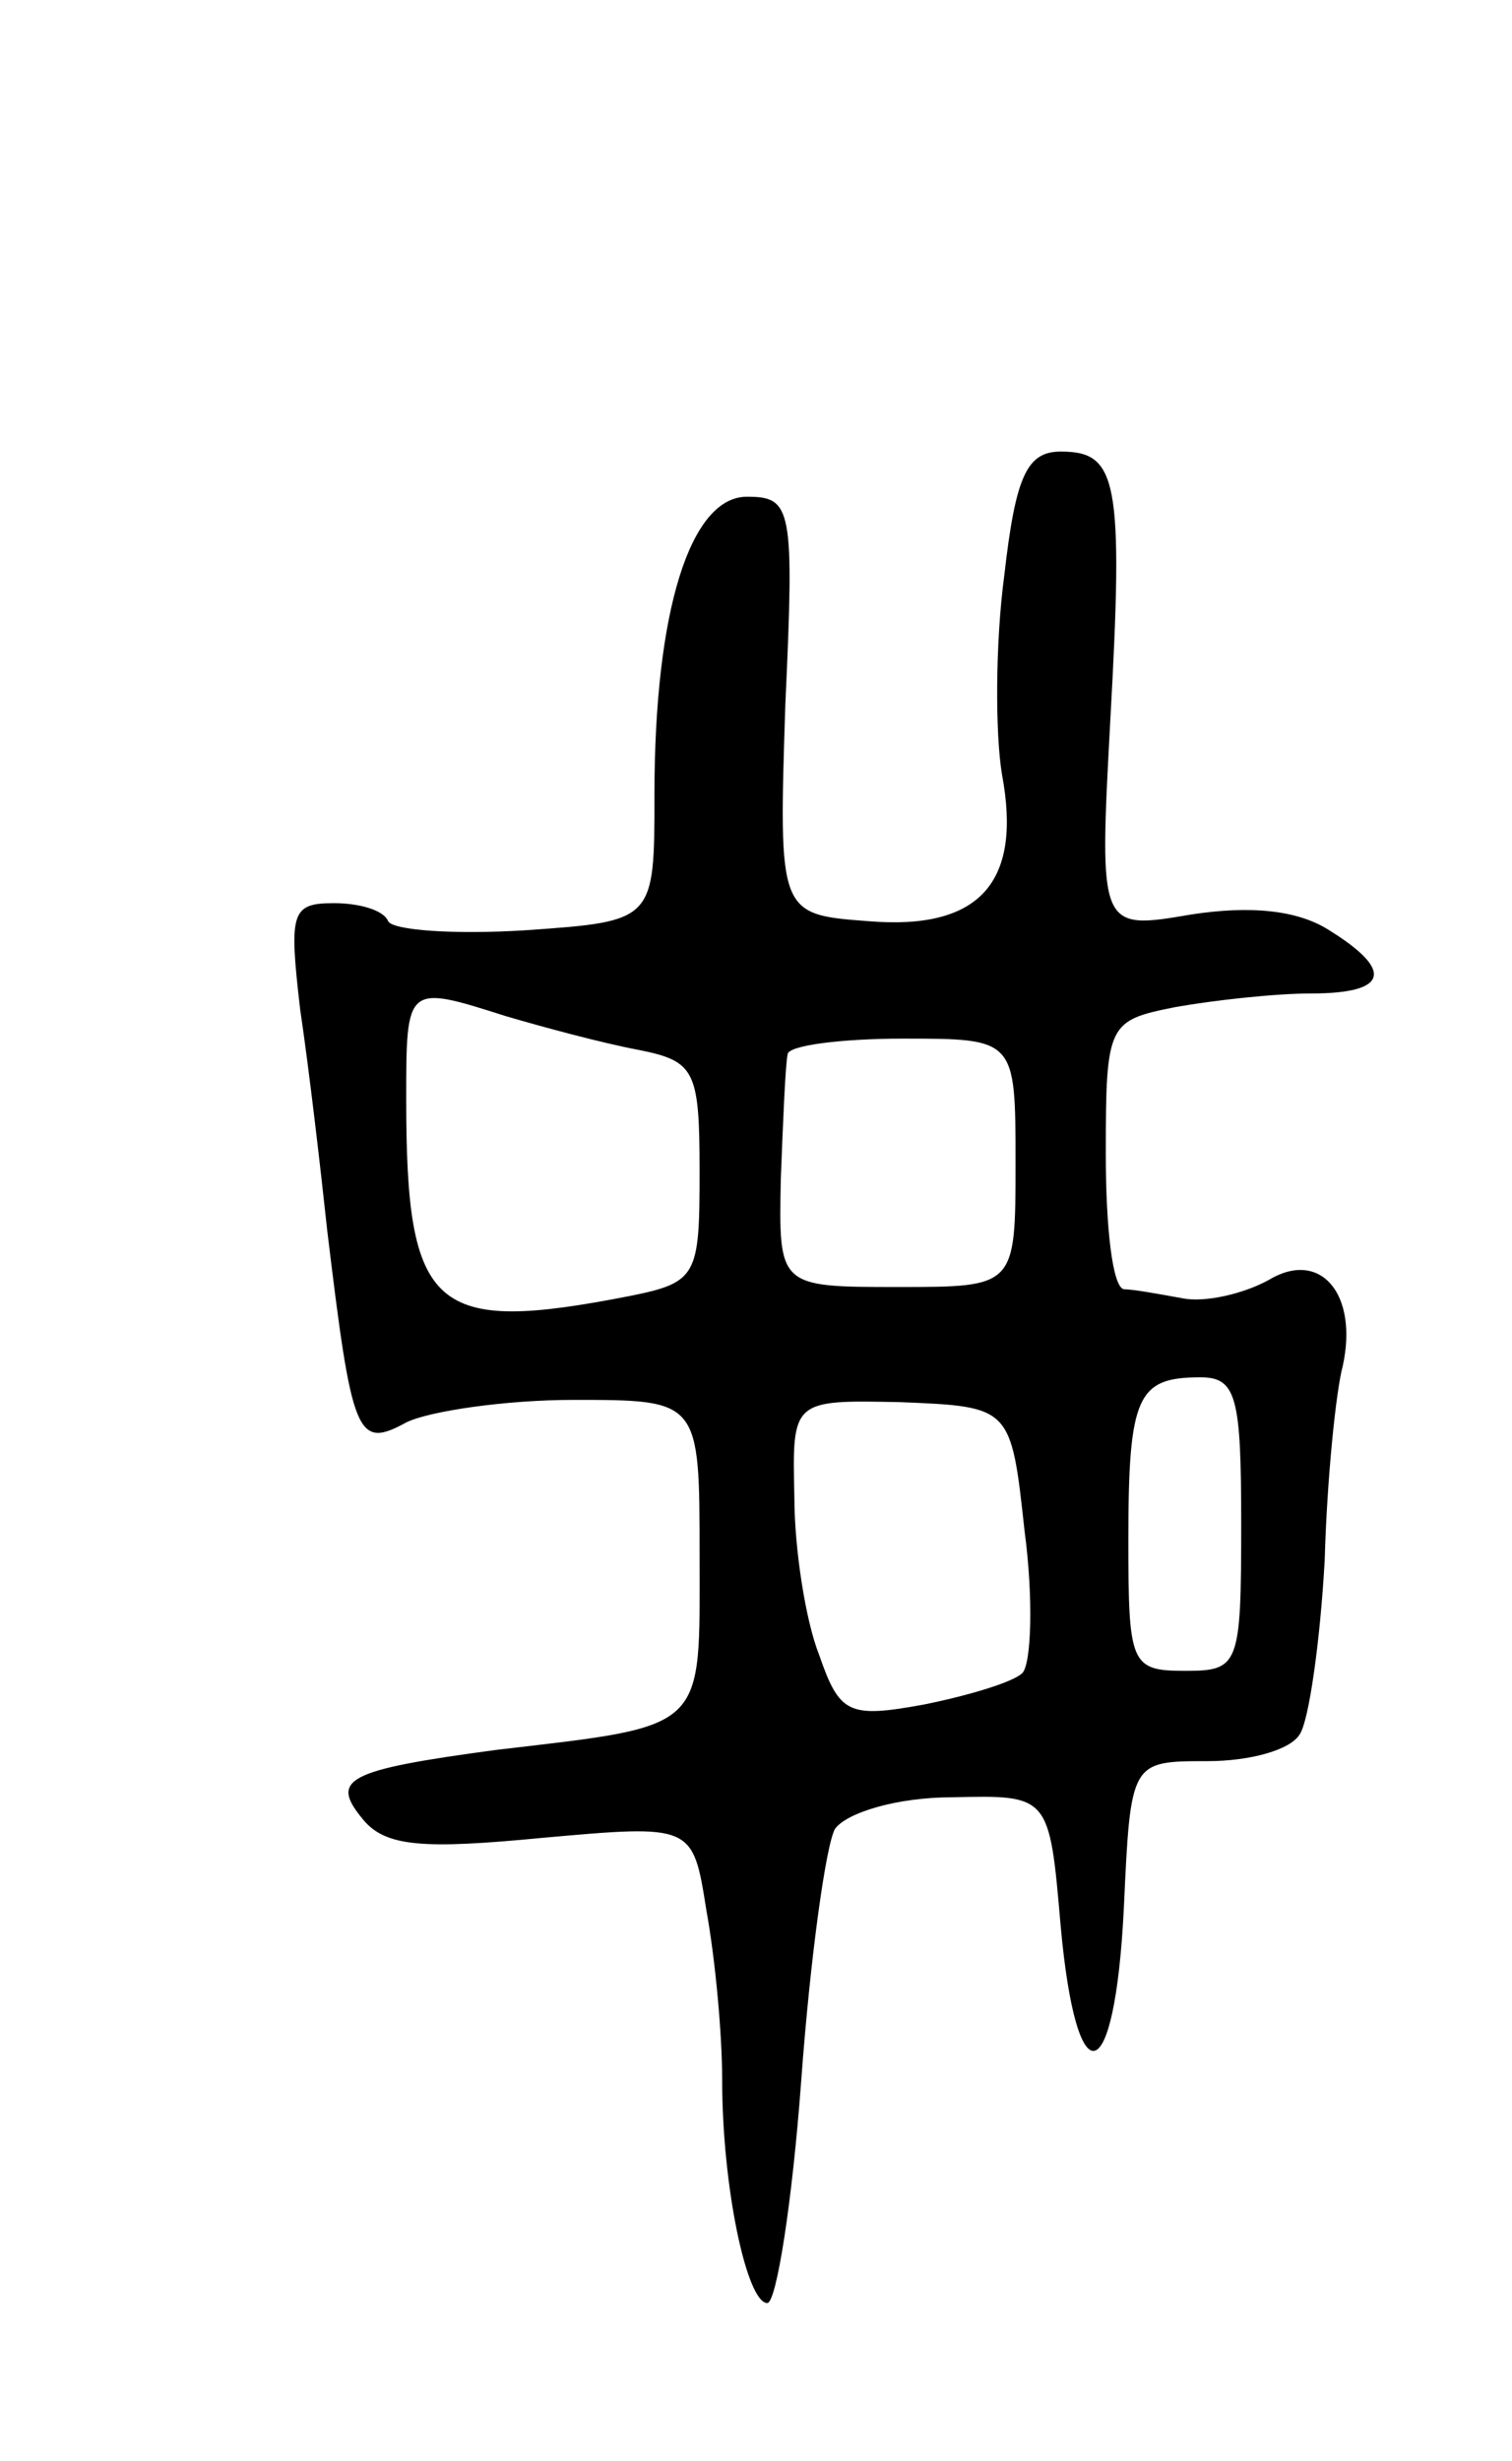
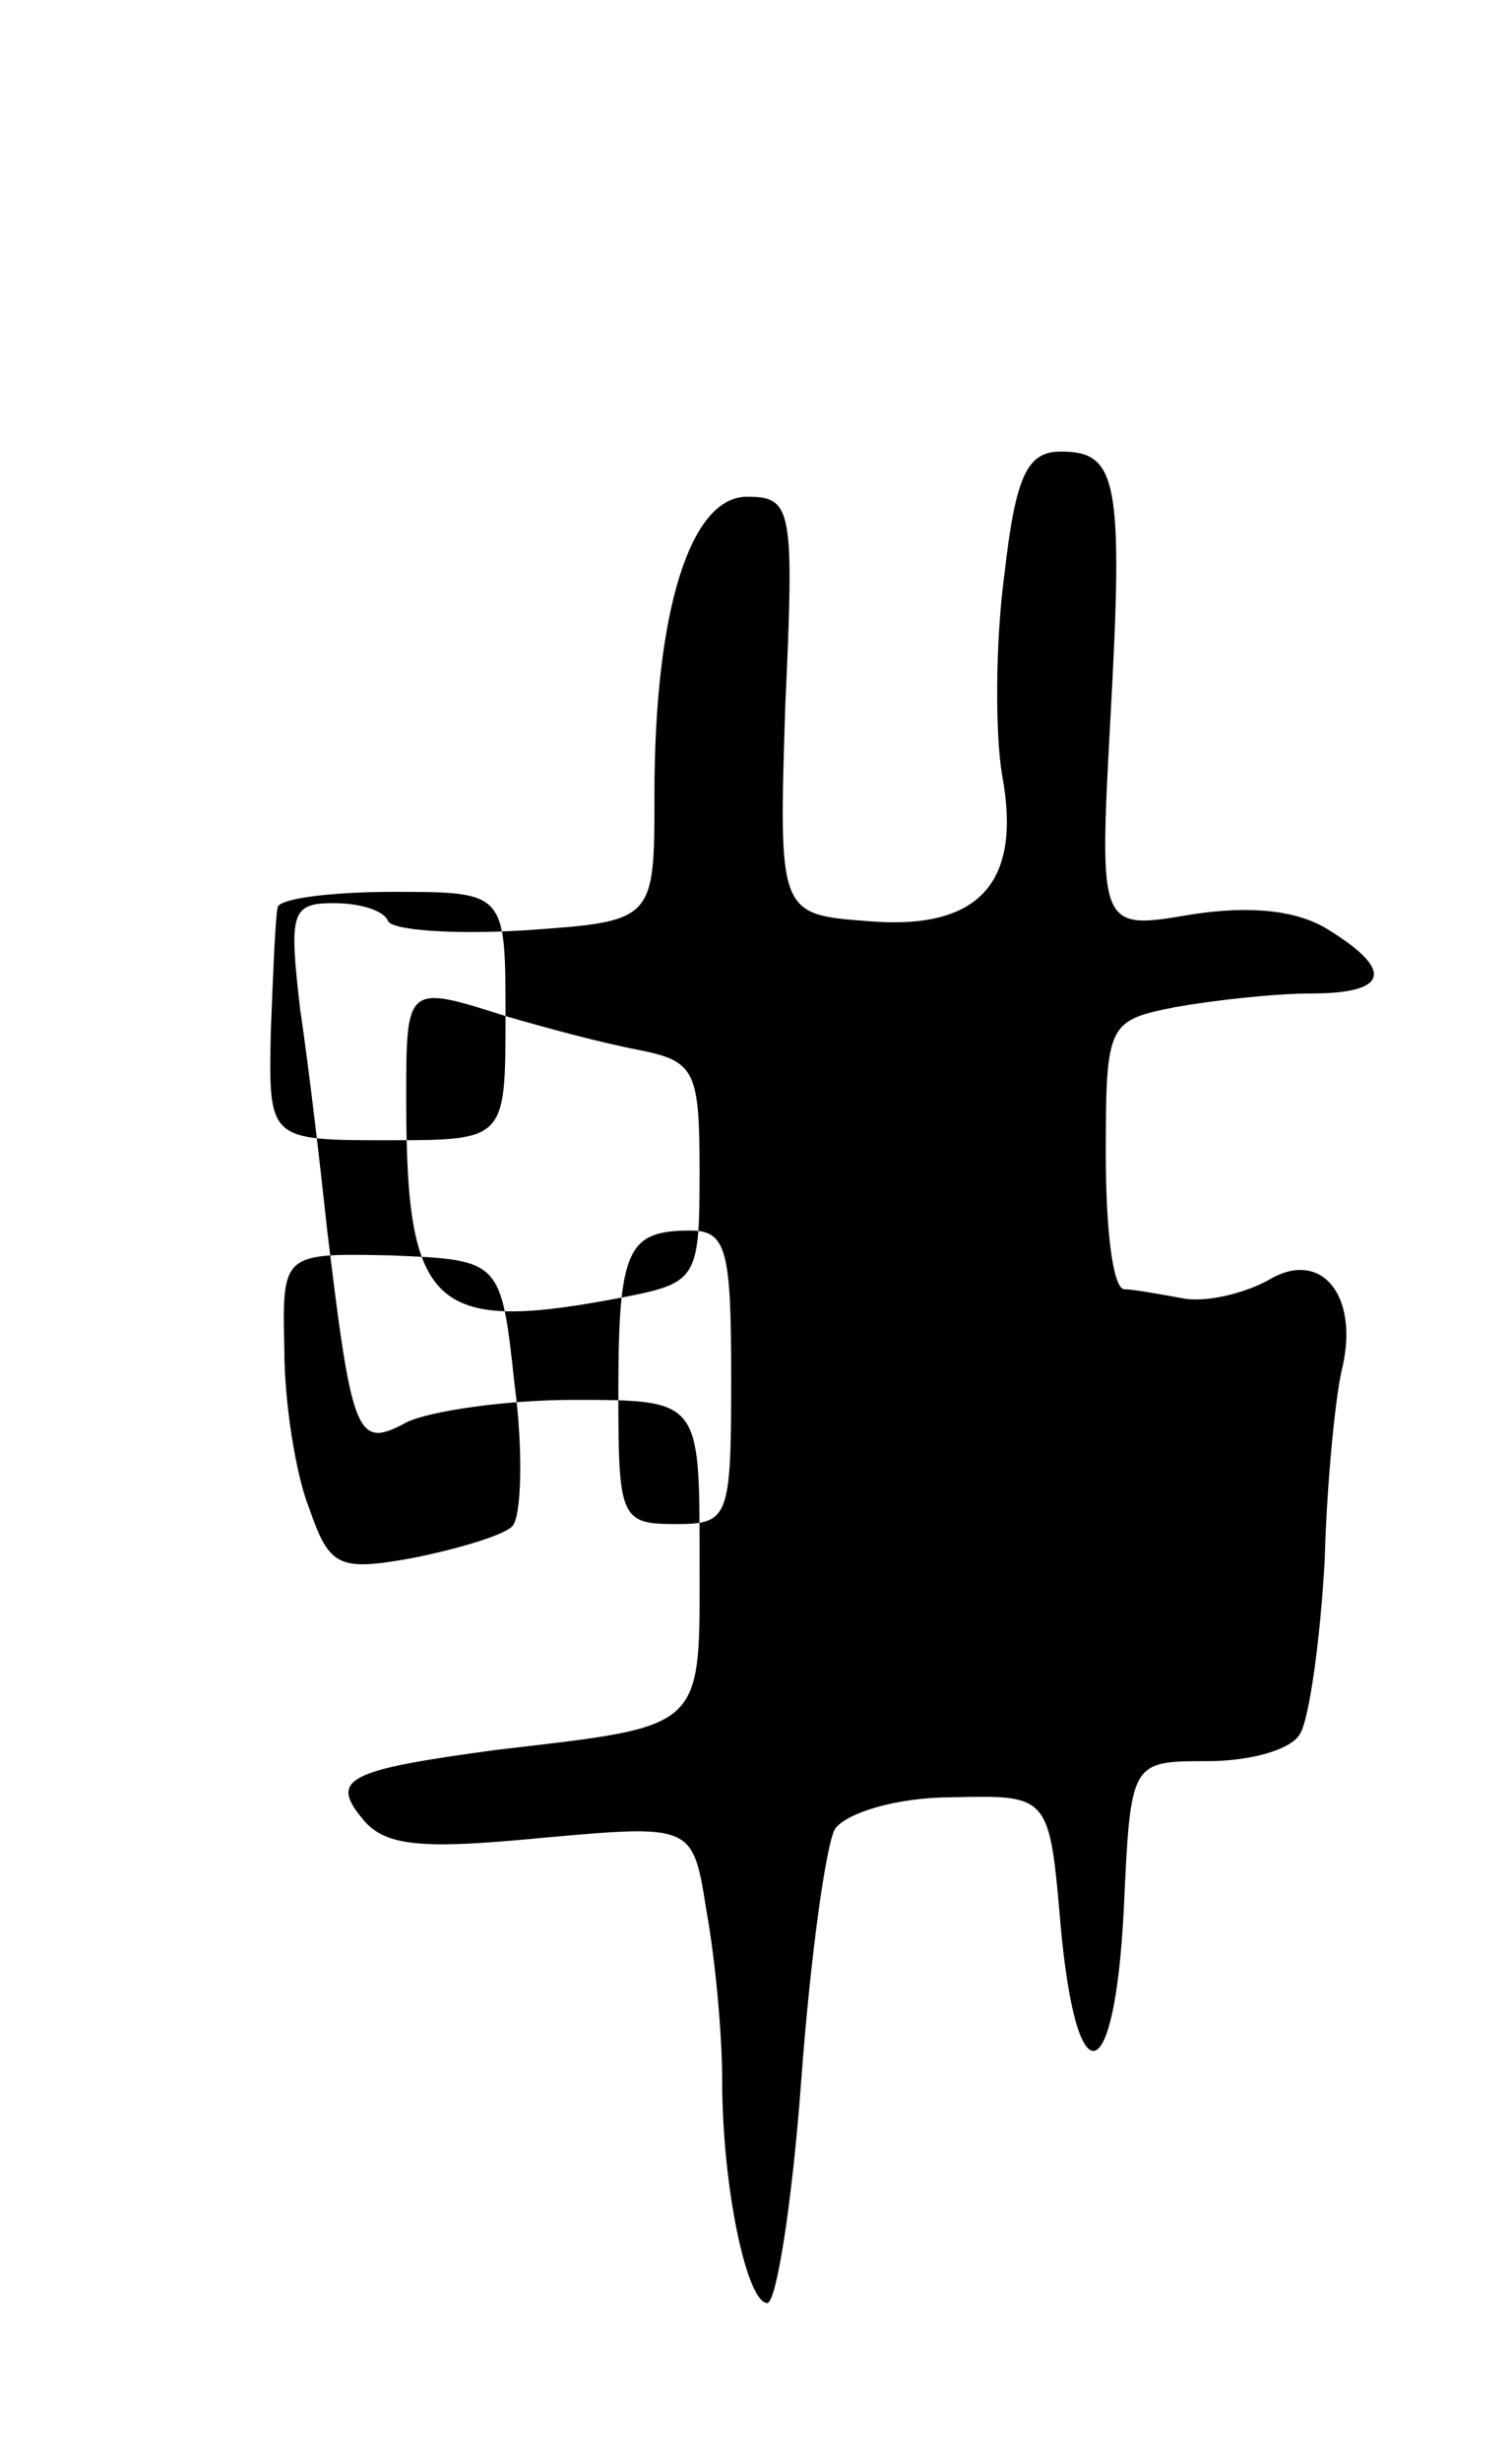
<svg xmlns="http://www.w3.org/2000/svg" version="1.0" width="67" height="109" viewBox="0 0 67 109">
  <g transform="translate(0,109) scale(0.1,-0.1)">
-     <path d="M445 835 c-4 -30 -4 -70 -1 -88 9 -48 -10 -69 -59 -65 -40 3 -40 3 -37 96 4 87 3 92 -17 92 -25 0 -41 -50 -41 -132 0 -56 0 -56 -57 -60 -32 -2 -59 0 -61 4 -2 5 -13 8 -24 8 -19 0 -20 -4 -15 -47 4 -27 9 -70 12 -98 11 -91 13 -97 35 -85 10 5 44 10 74 10 56 0 56 0 56 -69 0 -78 4 -75 -90 -86 -67 -9 -74 -13 -59 -31 10 -12 27 -13 79 -8 67 6 67 6 73 -32 4 -22 7 -55 7 -75 0 -48 11 -99 20 -99 4 0 11 44 15 98 4 55 11 105 15 112 5 7 27 14 52 14 43 1 43 1 48 -57 7 -77 24 -73 28 8 3 65 3 65 37 65 19 0 37 5 41 12 4 6 9 41 11 77 1 36 5 75 8 86 7 32 -10 52 -33 38 -11 -6 -28 -10 -38 -8 -11 2 -22 4 -26 4 -5 1 -8 27 -8 60 0 58 1 59 31 65 17 3 44 6 60 6 34 0 37 10 8 28 -14 9 -35 11 -61 7 -41 -7 -41 -7 -36 86 6 107 3 119 -22 119 -15 0 -20 -11 -25 -55z m-221 -195 c17 -5 43 -12 59 -15 25 -5 27 -9 27 -54 0 -46 -1 -49 -31 -55 -87 -17 -99 -7 -99 87 0 51 0 51 44 37z m226 -65 c0 -55 0 -55 -52 -55 -53 0 -53 0 -52 48 1 26 2 50 3 55 0 4 24 7 51 7 50 0 50 0 50 -55z m100 -160 c0 -63 -1 -65 -25 -65 -24 0 -25 3 -25 58 0 64 4 72 32 72 16 0 18 -9 18 -65z m-96 -3 c4 -30 3 -59 -1 -63 -4 -4 -24 -10 -44 -14 -33 -6 -37 -4 -46 22 -6 15 -11 47 -11 70 -1 43 -1 43 47 42 49 -2 49 -2 55 -57z" />
+     <path d="M445 835 c-4 -30 -4 -70 -1 -88 9 -48 -10 -69 -59 -65 -40 3 -40 3 -37 96 4 87 3 92 -17 92 -25 0 -41 -50 -41 -132 0 -56 0 -56 -57 -60 -32 -2 -59 0 -61 4 -2 5 -13 8 -24 8 -19 0 -20 -4 -15 -47 4 -27 9 -70 12 -98 11 -91 13 -97 35 -85 10 5 44 10 74 10 56 0 56 0 56 -69 0 -78 4 -75 -90 -86 -67 -9 -74 -13 -59 -31 10 -12 27 -13 79 -8 67 6 67 6 73 -32 4 -22 7 -55 7 -75 0 -48 11 -99 20 -99 4 0 11 44 15 98 4 55 11 105 15 112 5 7 27 14 52 14 43 1 43 1 48 -57 7 -77 24 -73 28 8 3 65 3 65 37 65 19 0 37 5 41 12 4 6 9 41 11 77 1 36 5 75 8 86 7 32 -10 52 -33 38 -11 -6 -28 -10 -38 -8 -11 2 -22 4 -26 4 -5 1 -8 27 -8 60 0 58 1 59 31 65 17 3 44 6 60 6 34 0 37 10 8 28 -14 9 -35 11 -61 7 -41 -7 -41 -7 -36 86 6 107 3 119 -22 119 -15 0 -20 -11 -25 -55z m-221 -195 c17 -5 43 -12 59 -15 25 -5 27 -9 27 -54 0 -46 -1 -49 -31 -55 -87 -17 -99 -7 -99 87 0 51 0 51 44 37z c0 -55 0 -55 -52 -55 -53 0 -53 0 -52 48 1 26 2 50 3 55 0 4 24 7 51 7 50 0 50 0 50 -55z m100 -160 c0 -63 -1 -65 -25 -65 -24 0 -25 3 -25 58 0 64 4 72 32 72 16 0 18 -9 18 -65z m-96 -3 c4 -30 3 -59 -1 -63 -4 -4 -24 -10 -44 -14 -33 -6 -37 -4 -46 22 -6 15 -11 47 -11 70 -1 43 -1 43 47 42 49 -2 49 -2 55 -57z" />
  </g>
</svg>